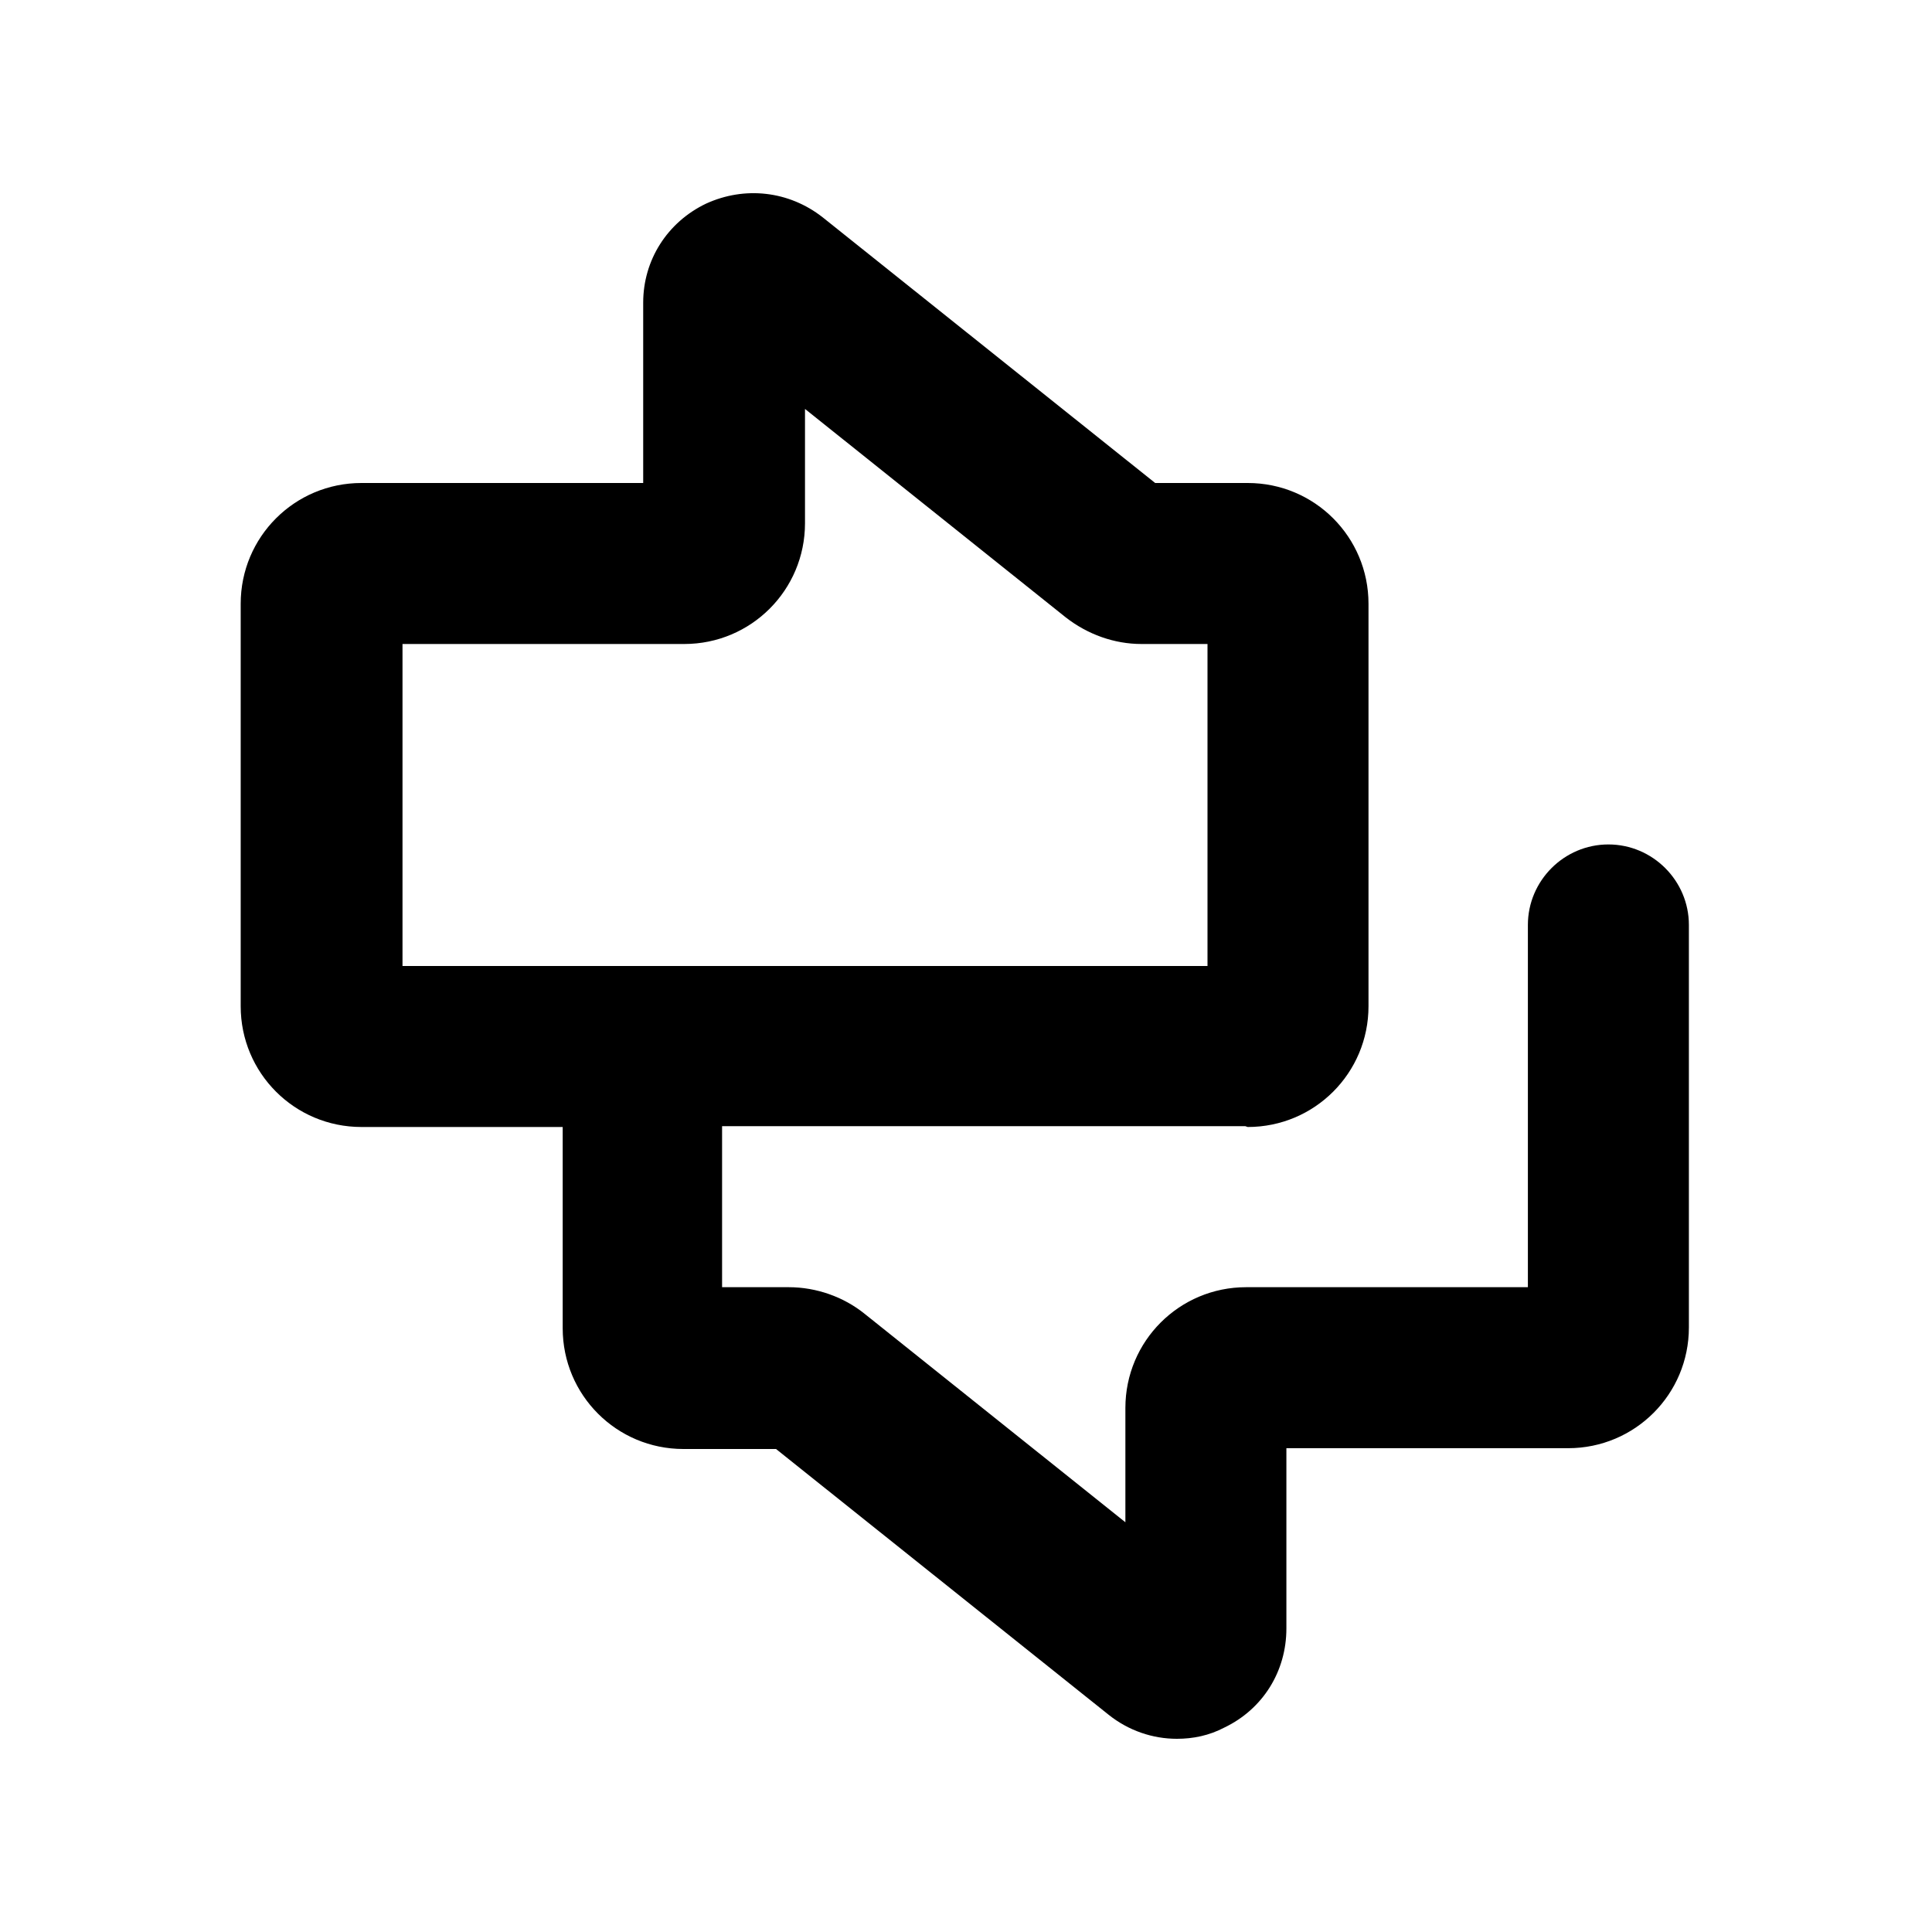
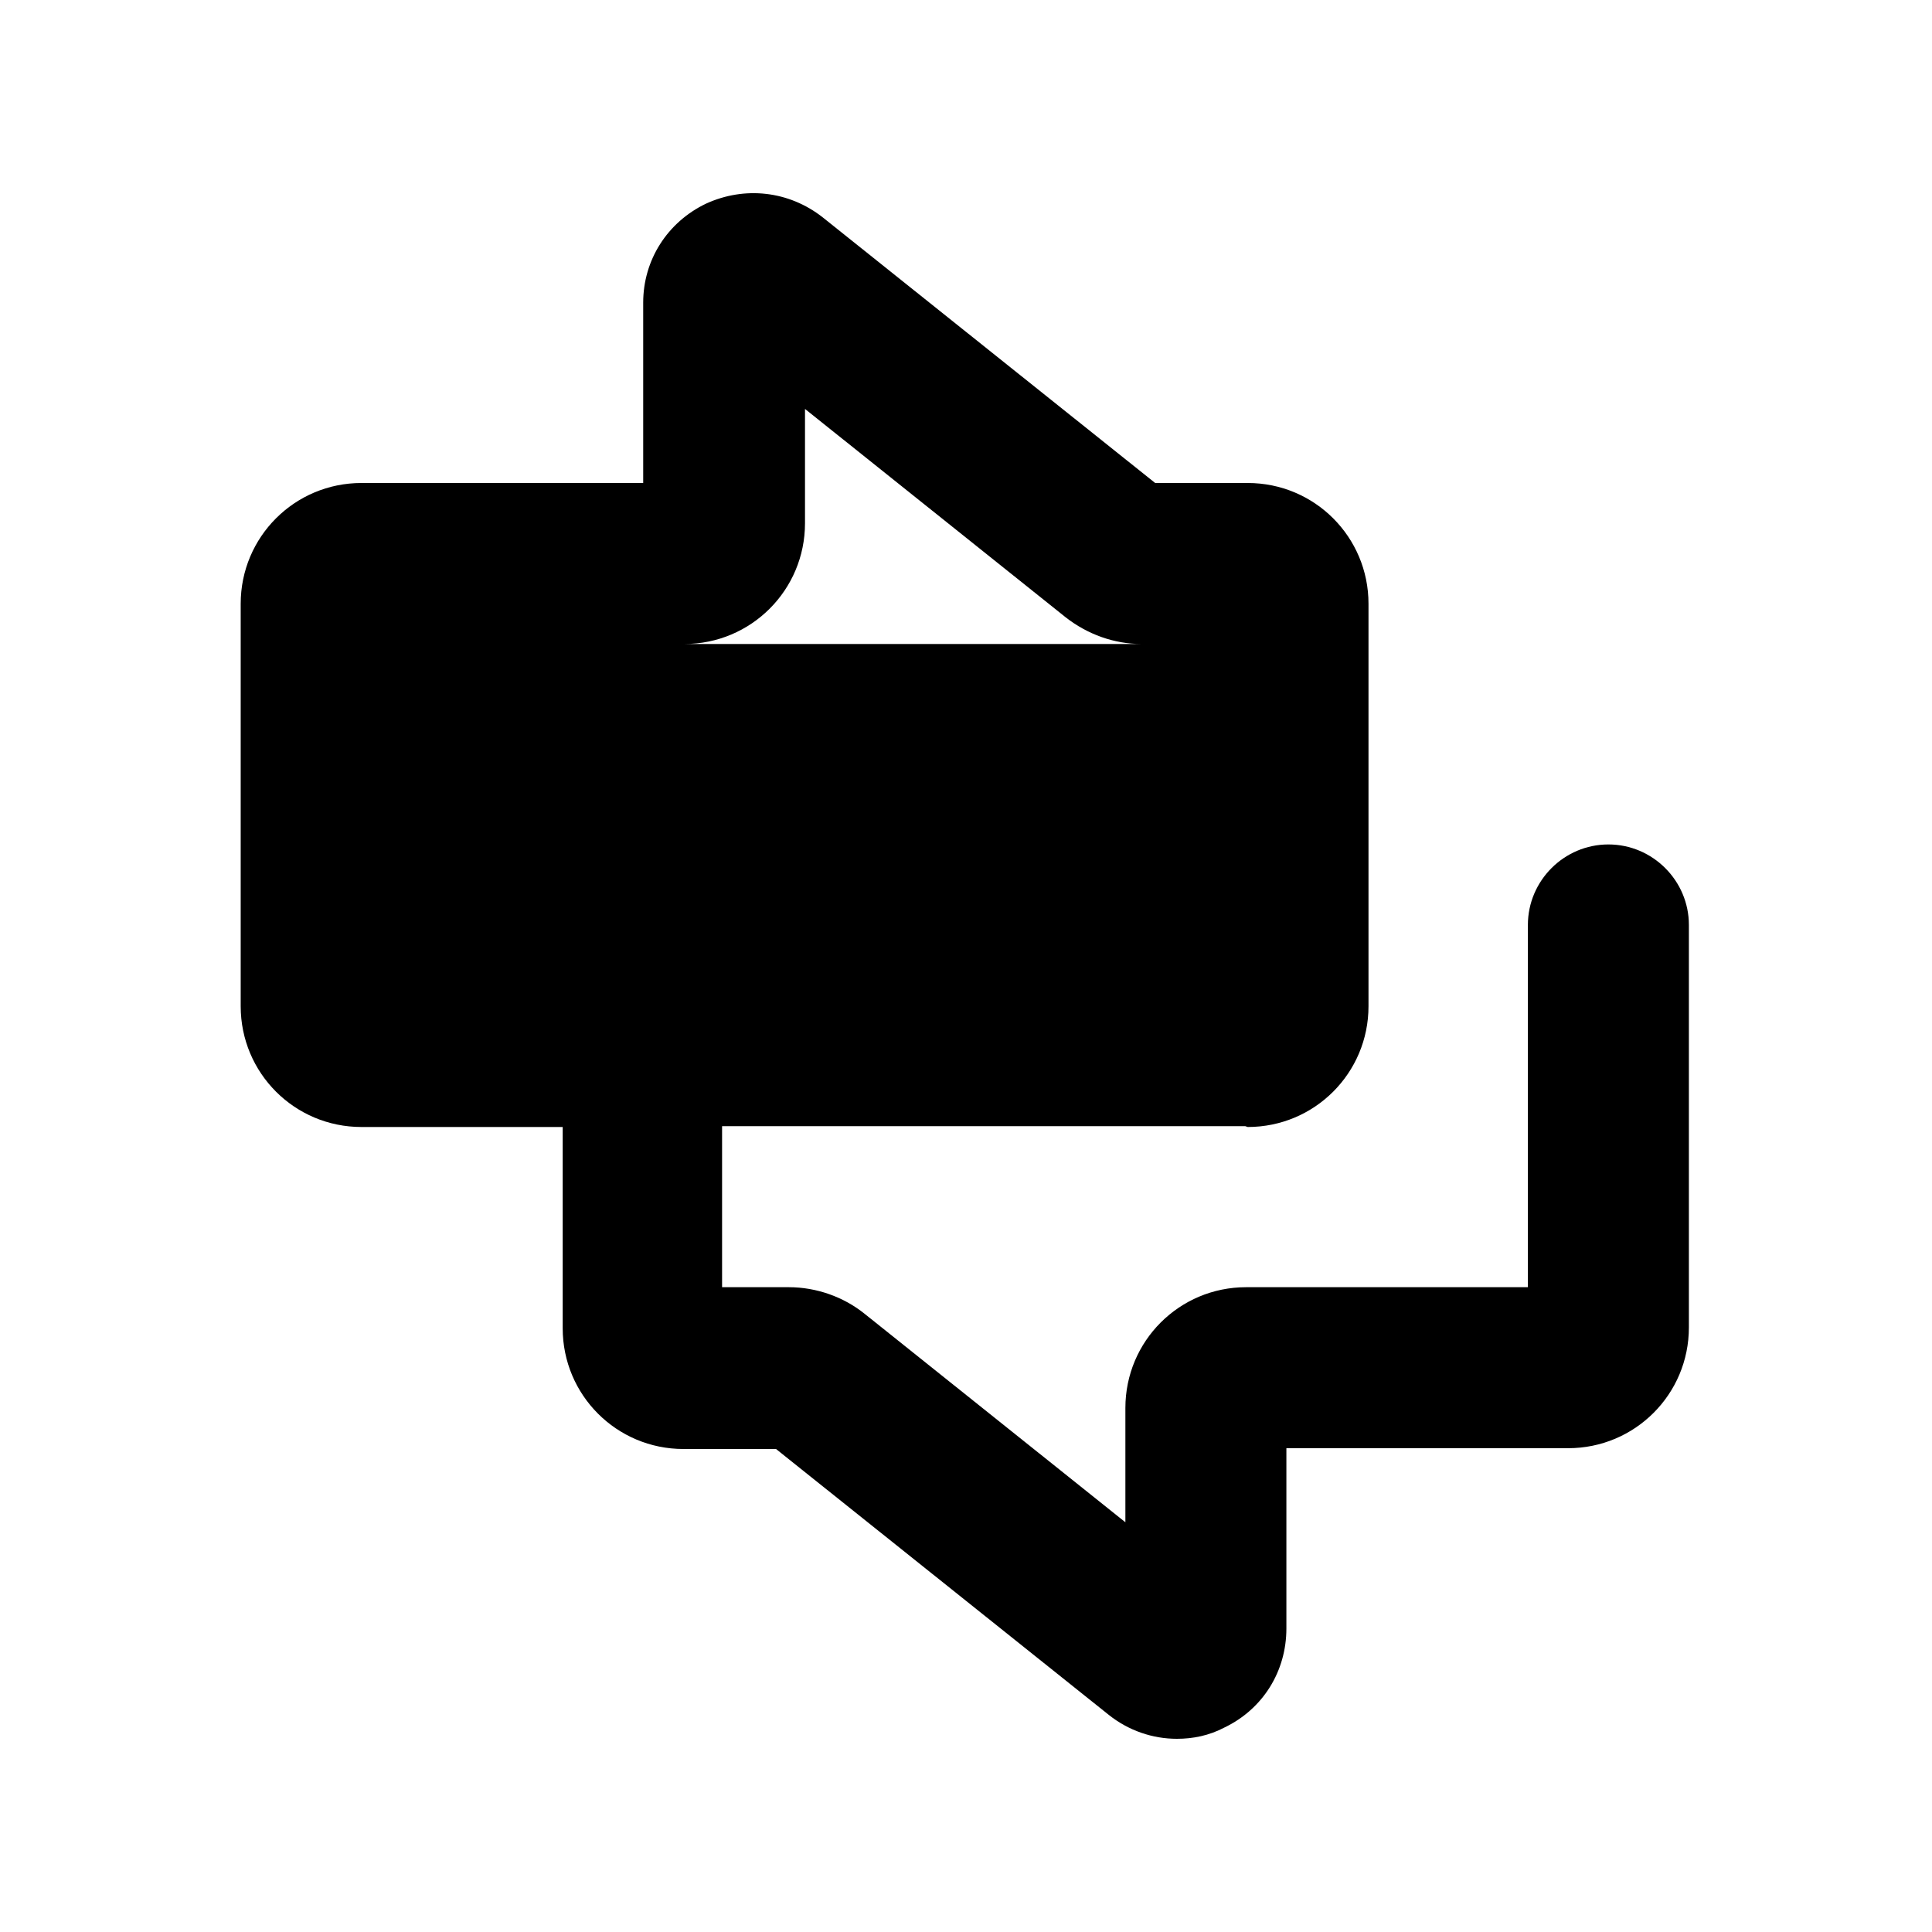
<svg xmlns="http://www.w3.org/2000/svg" id="Icons" viewBox="0 0 24 24">
-   <path d="M15.5,14c.83,0,1.5-.67,1.5-1.5V7.5c0-.83-.67-1.5-1.5-1.5h-1.15l-4.13-3.3c-.42-.33-.97-.39-1.45-.17-.48,.23-.78,.7-.78,1.23v2.24h-3.5c-.83,0-1.5,.67-1.5,1.5v5c0,.83,.67,1.5,1.5,1.5h2.5v2.5c0,.83,.67,1.5,1.5,1.5h1.15l4.13,3.3c.25,.2,.55,.3,.85,.3,.2,0,.4-.04,.59-.14,.48-.23,.77-.7,.77-1.23v-2.24h3.5c.83,0,1.5-.67,1.5-1.5v-5c0-.55-.45-1-1-1s-1,.45-1,1v4.5h-3.5c-.83,0-1.5,.67-1.5,1.5v1.42l-3.24-2.59c-.26-.21-.6-.33-.94-.33h-.83v-2h6.5ZM5,8h3.5c.83,0,1.5-.67,1.5-1.5v-1.42l3.24,2.59c.27,.21,.6,.33,.94,.33h.82v4H5v-4Z" />
+   <path d="M15.5,14c.83,0,1.5-.67,1.5-1.5V7.5c0-.83-.67-1.5-1.5-1.5h-1.15l-4.13-3.3c-.42-.33-.97-.39-1.45-.17-.48,.23-.78,.7-.78,1.23v2.24h-3.5c-.83,0-1.5,.67-1.5,1.5v5c0,.83,.67,1.5,1.5,1.5h2.5v2.5c0,.83,.67,1.5,1.5,1.5h1.15l4.13,3.3c.25,.2,.55,.3,.85,.3,.2,0,.4-.04,.59-.14,.48-.23,.77-.7,.77-1.23v-2.24h3.5c.83,0,1.5-.67,1.5-1.5v-5c0-.55-.45-1-1-1s-1,.45-1,1v4.5h-3.5c-.83,0-1.5,.67-1.5,1.5v1.42l-3.24-2.59c-.26-.21-.6-.33-.94-.33h-.83v-2h6.5ZM5,8h3.5c.83,0,1.5-.67,1.5-1.5v-1.42l3.24,2.59c.27,.21,.6,.33,.94,.33h.82H5v-4Z" />
</svg>